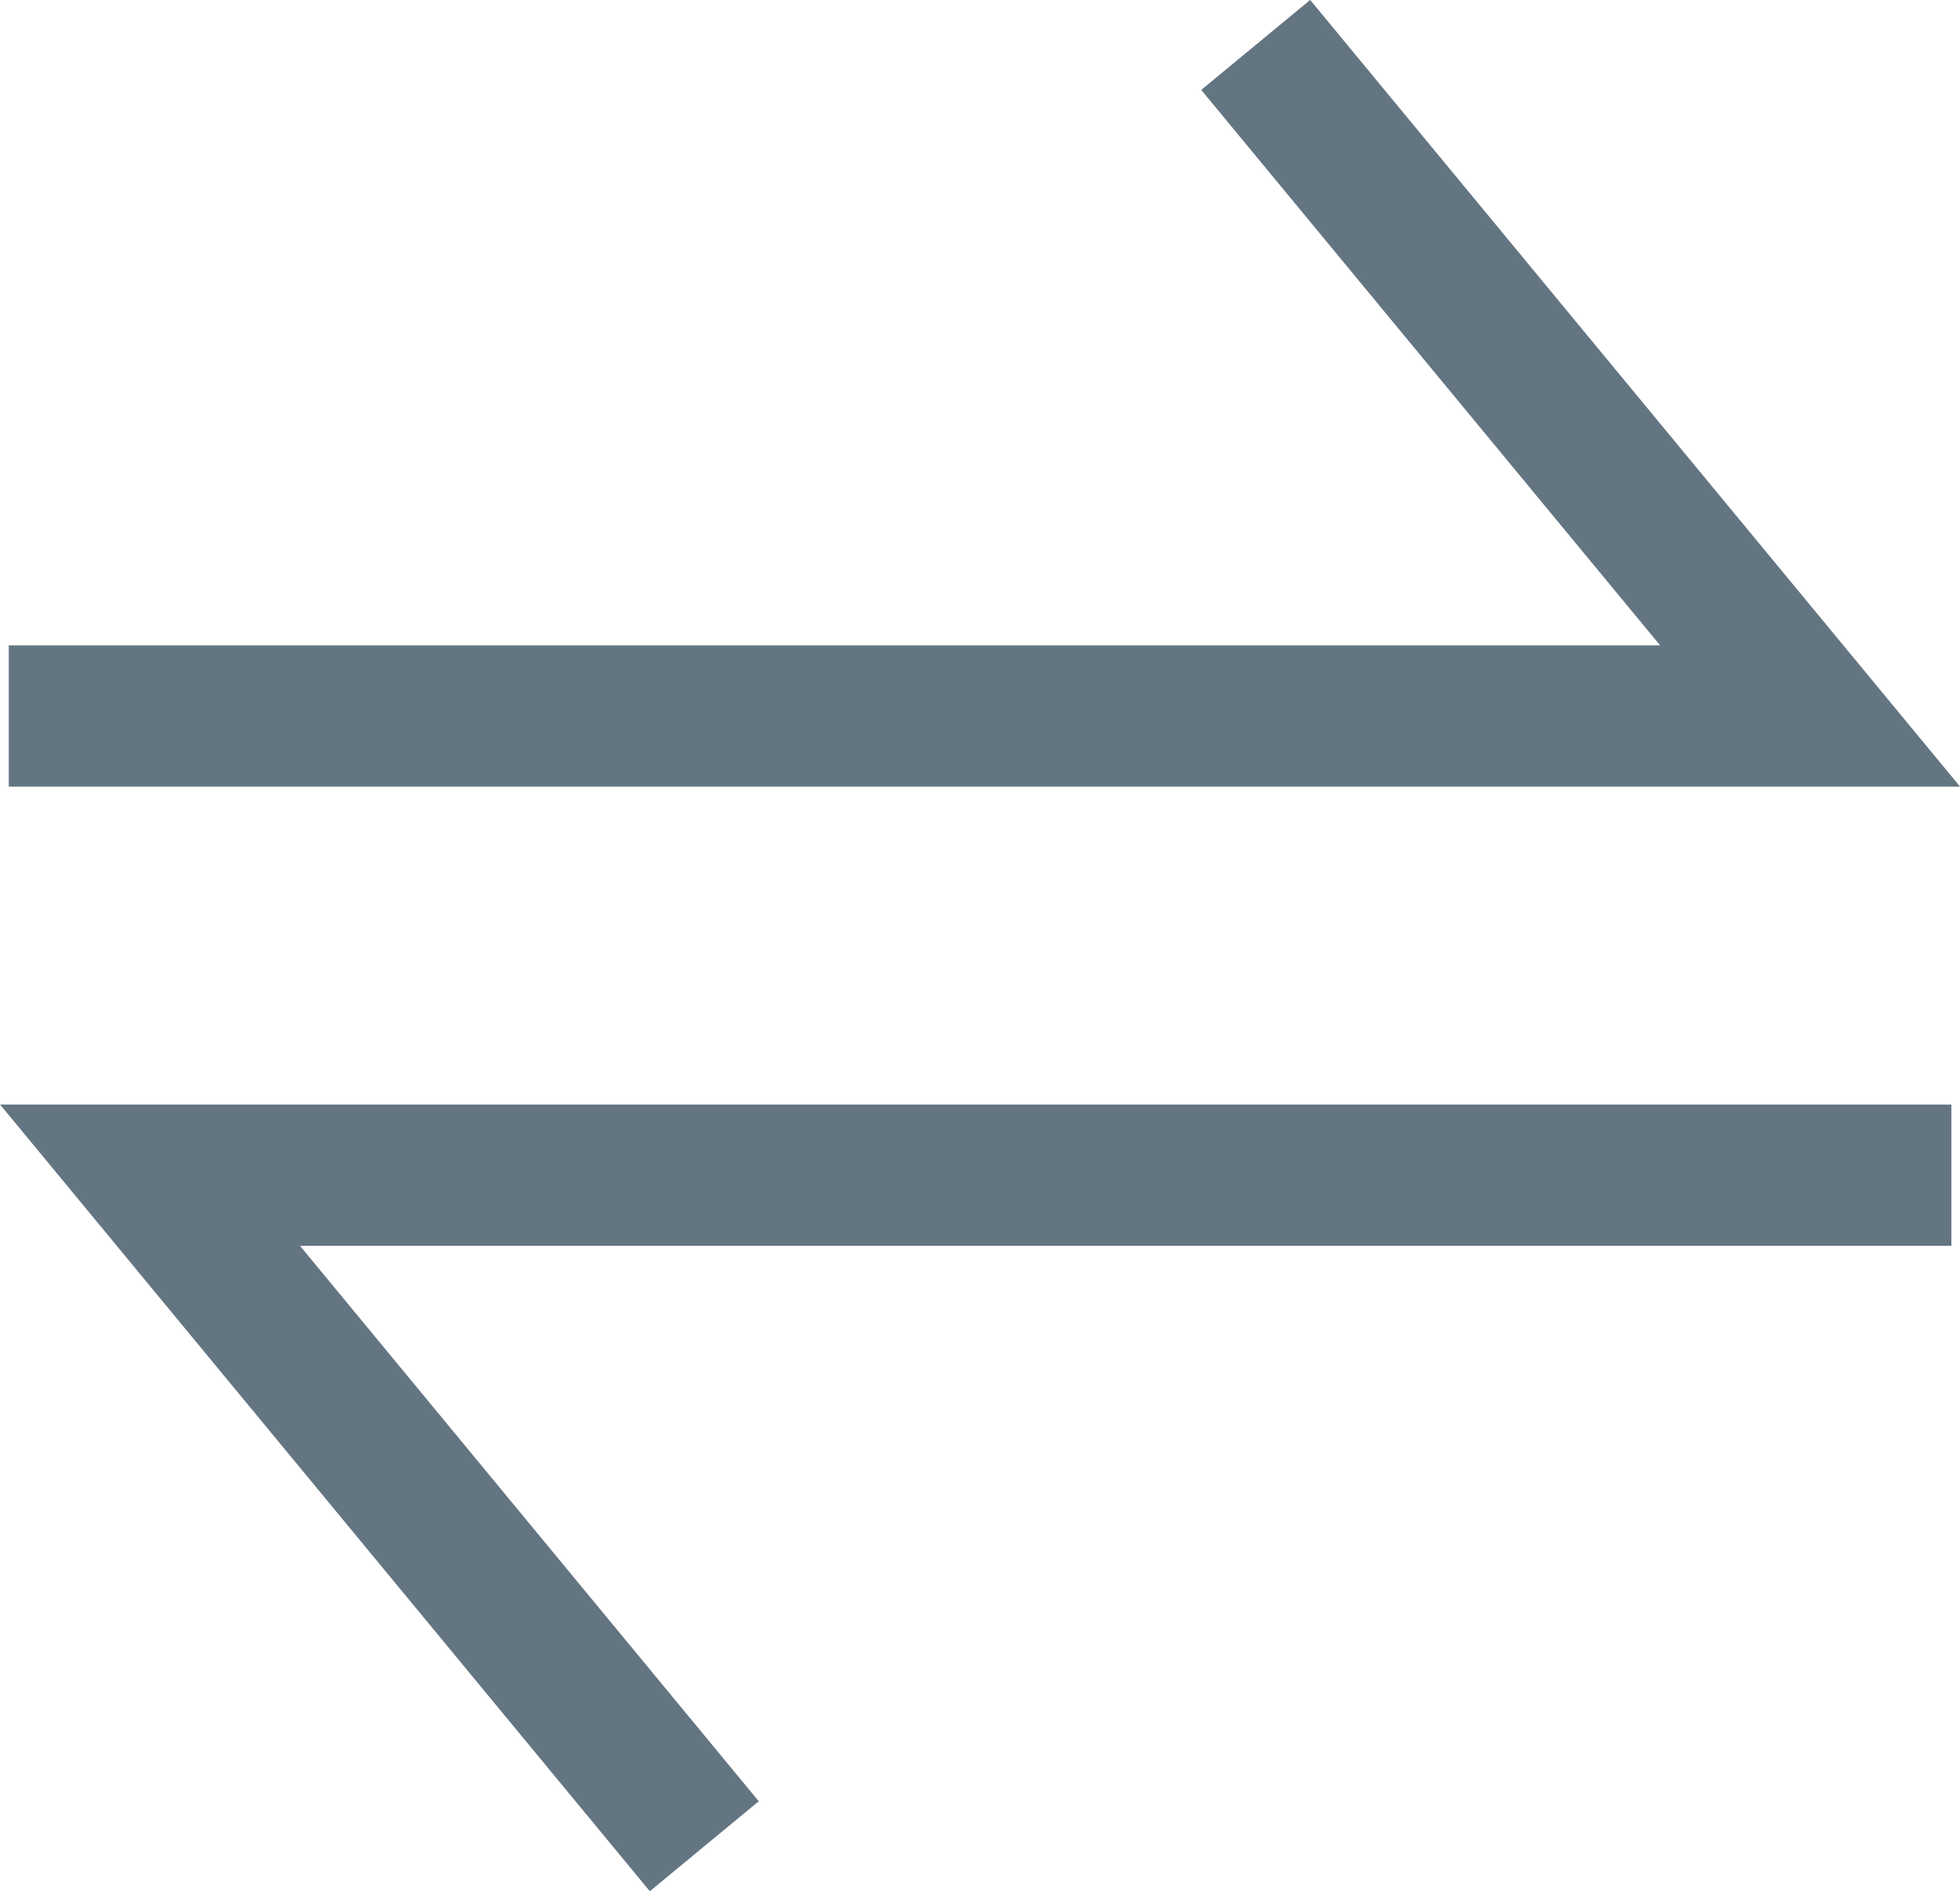
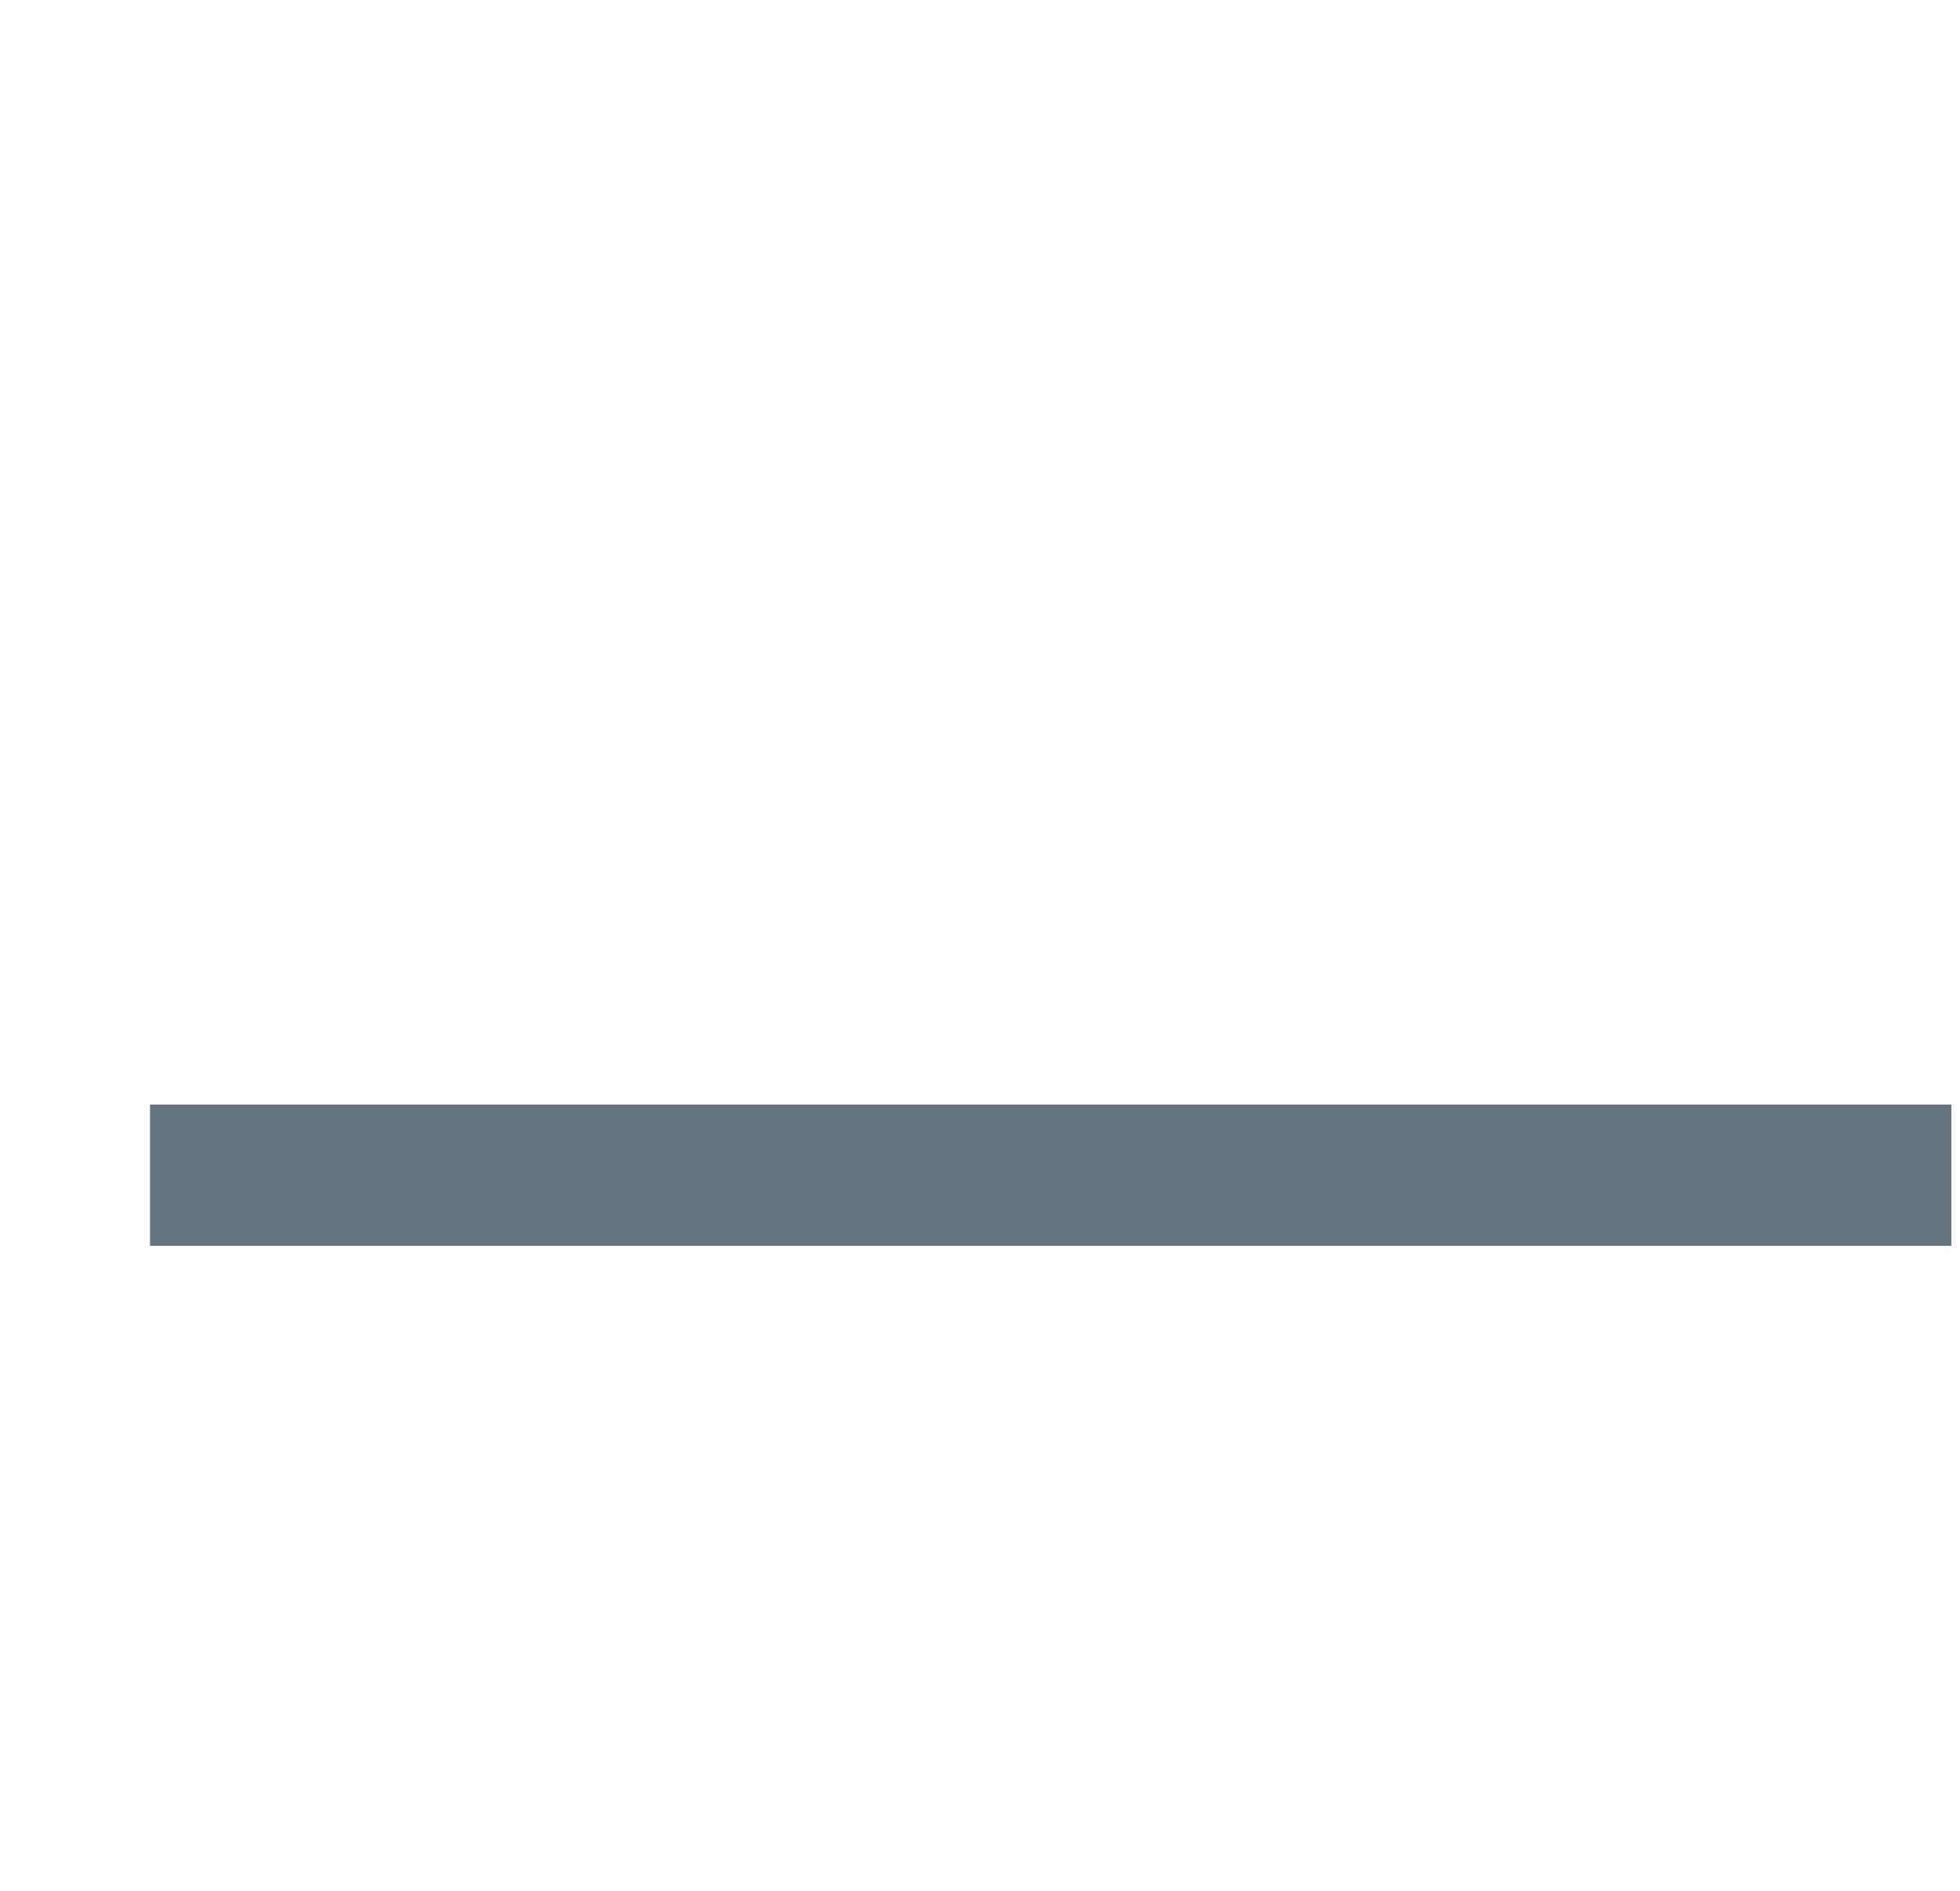
<svg xmlns="http://www.w3.org/2000/svg" width="13.873" height="13.387" viewBox="0 0 13.873 13.387">
  <g id="depart-arrive-arrow" transform="translate(-561.438 -930.432)">
-     <path id="Path_1867" data-name="Path 1867" d="M-10206-14848.5h12.75l-3.924-4.75" transform="translate(10767.5 15784)" fill="none" stroke="#647582" stroke-width="1" />
-     <path id="Path_1868" data-name="Path 1868" d="M-10193.25-14853.25H-10206l3.923,4.75" transform="translate(10768.5 15792)" fill="none" stroke="#647582" stroke-width="1" />
+     <path id="Path_1868" data-name="Path 1868" d="M-10193.25-14853.25H-10206" transform="translate(10768.5 15792)" fill="none" stroke="#647582" stroke-width="1" />
  </g>
</svg>